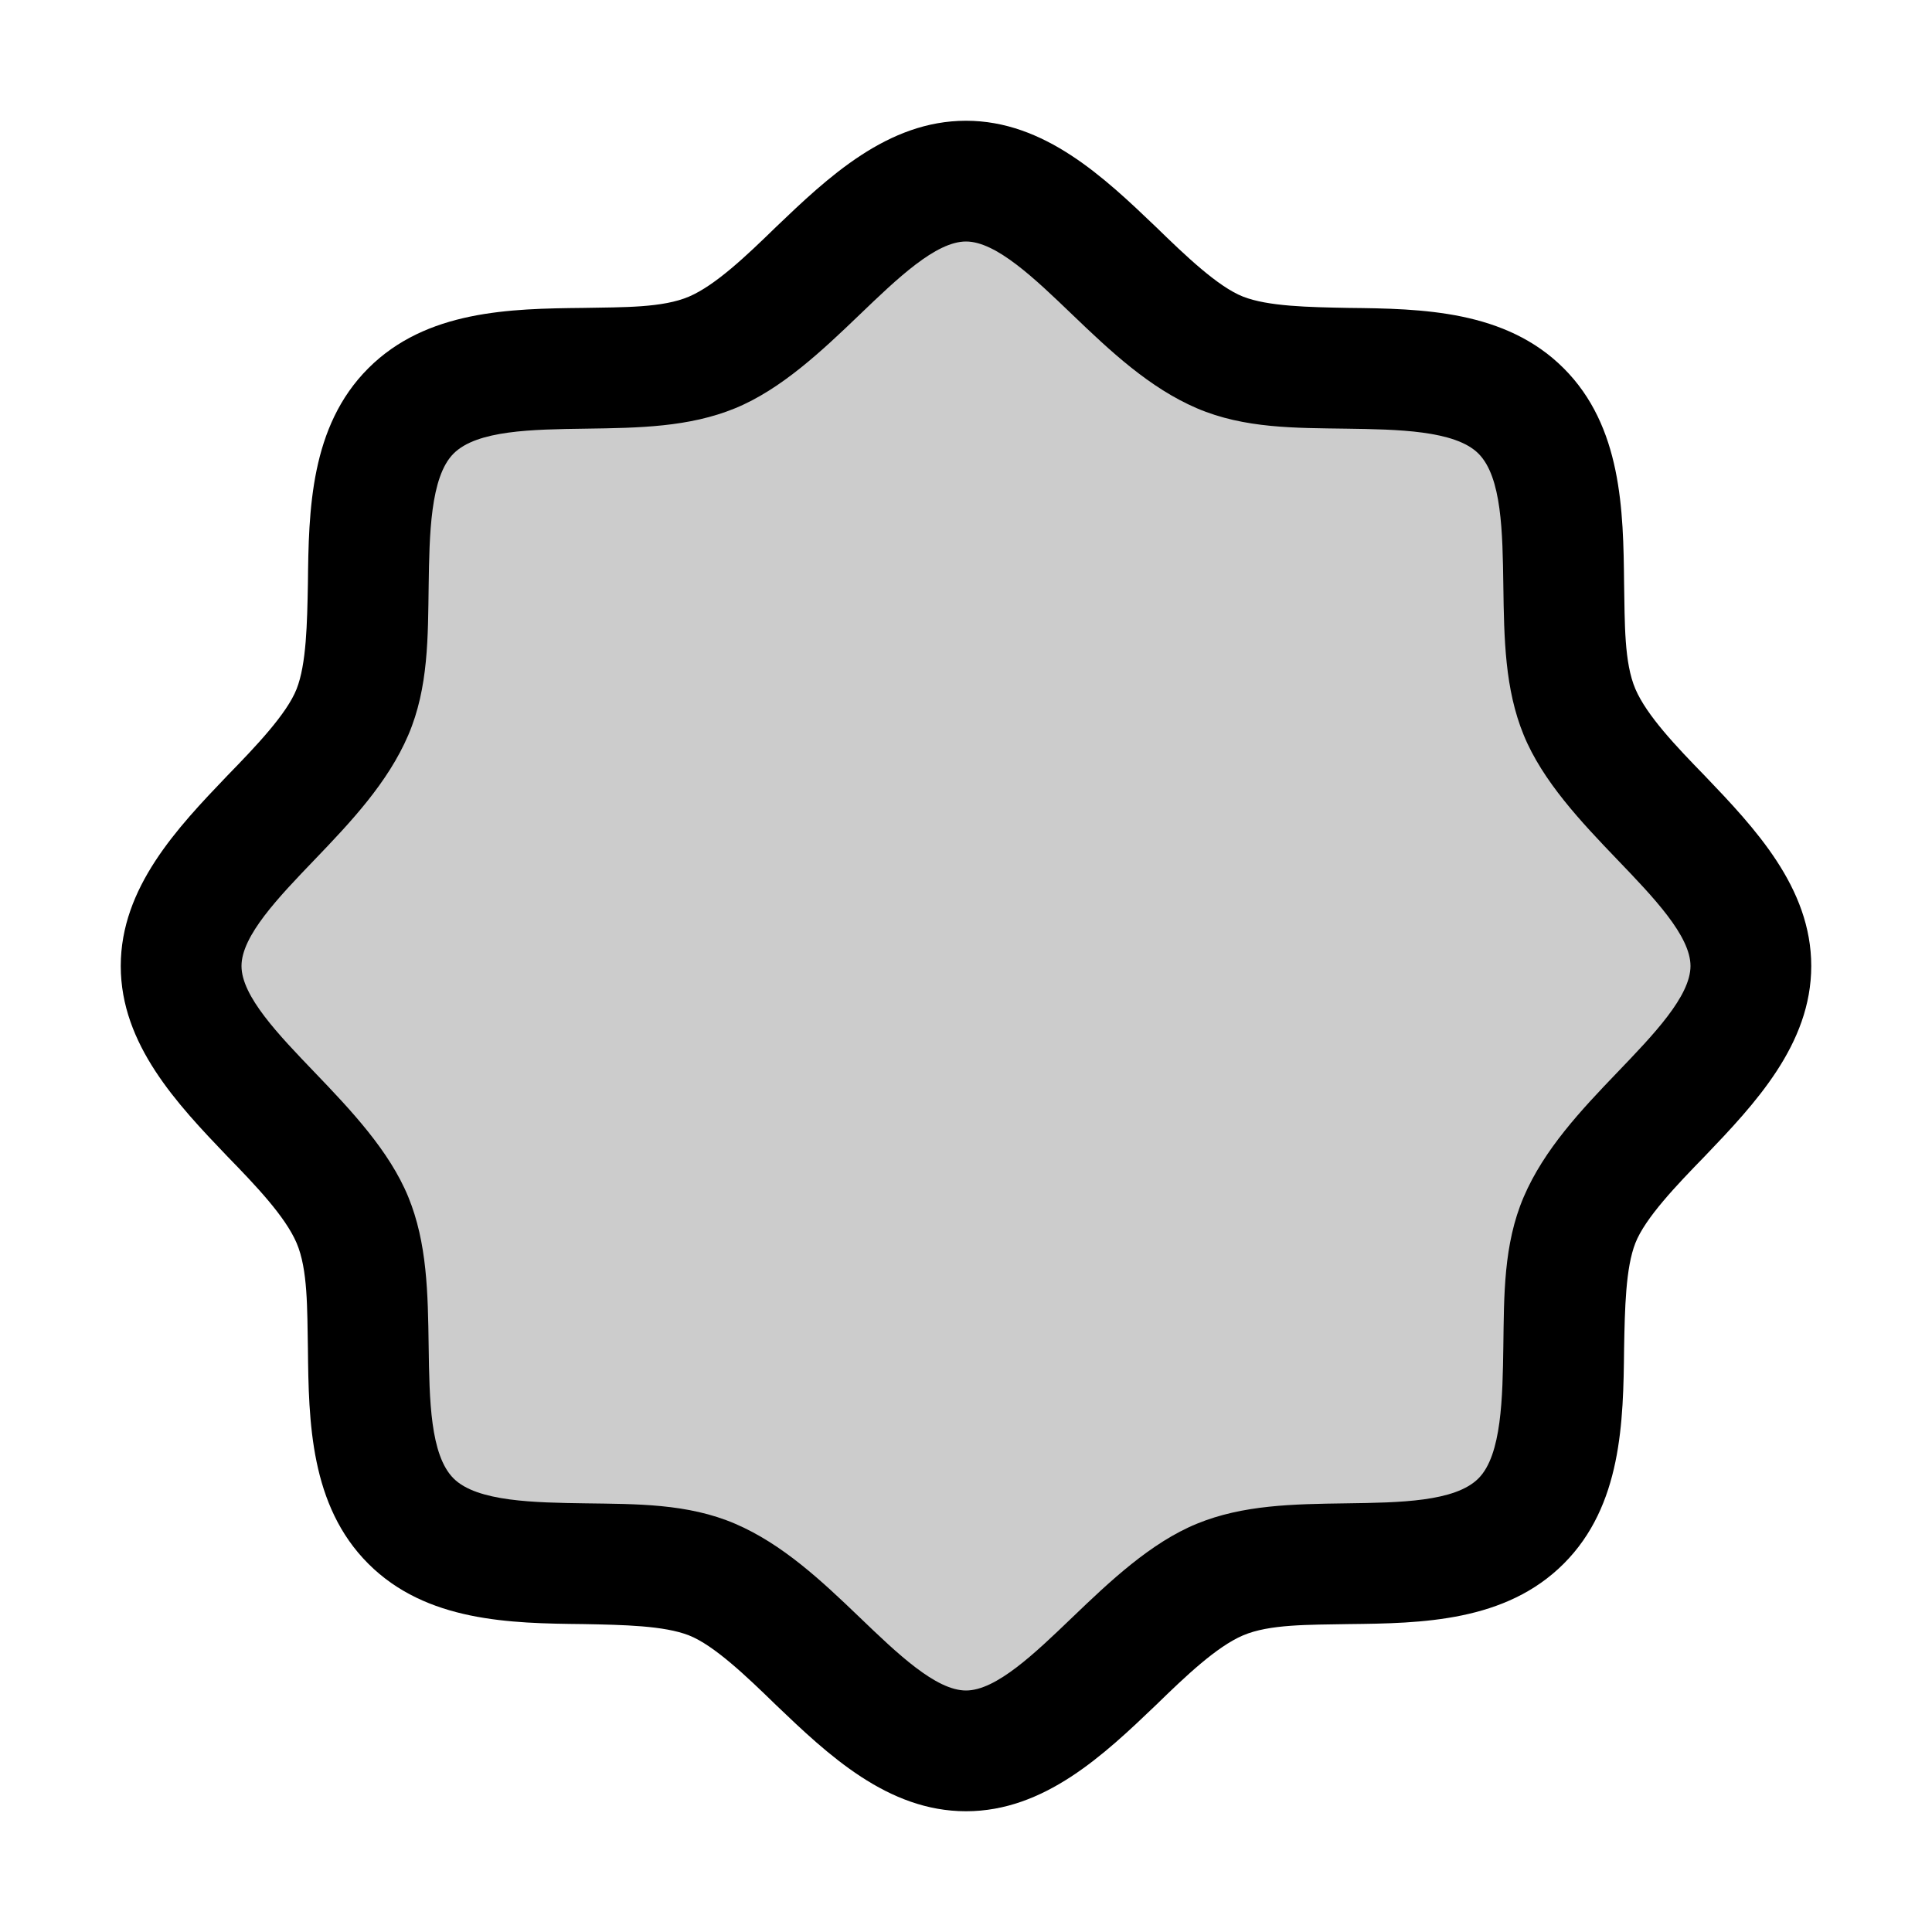
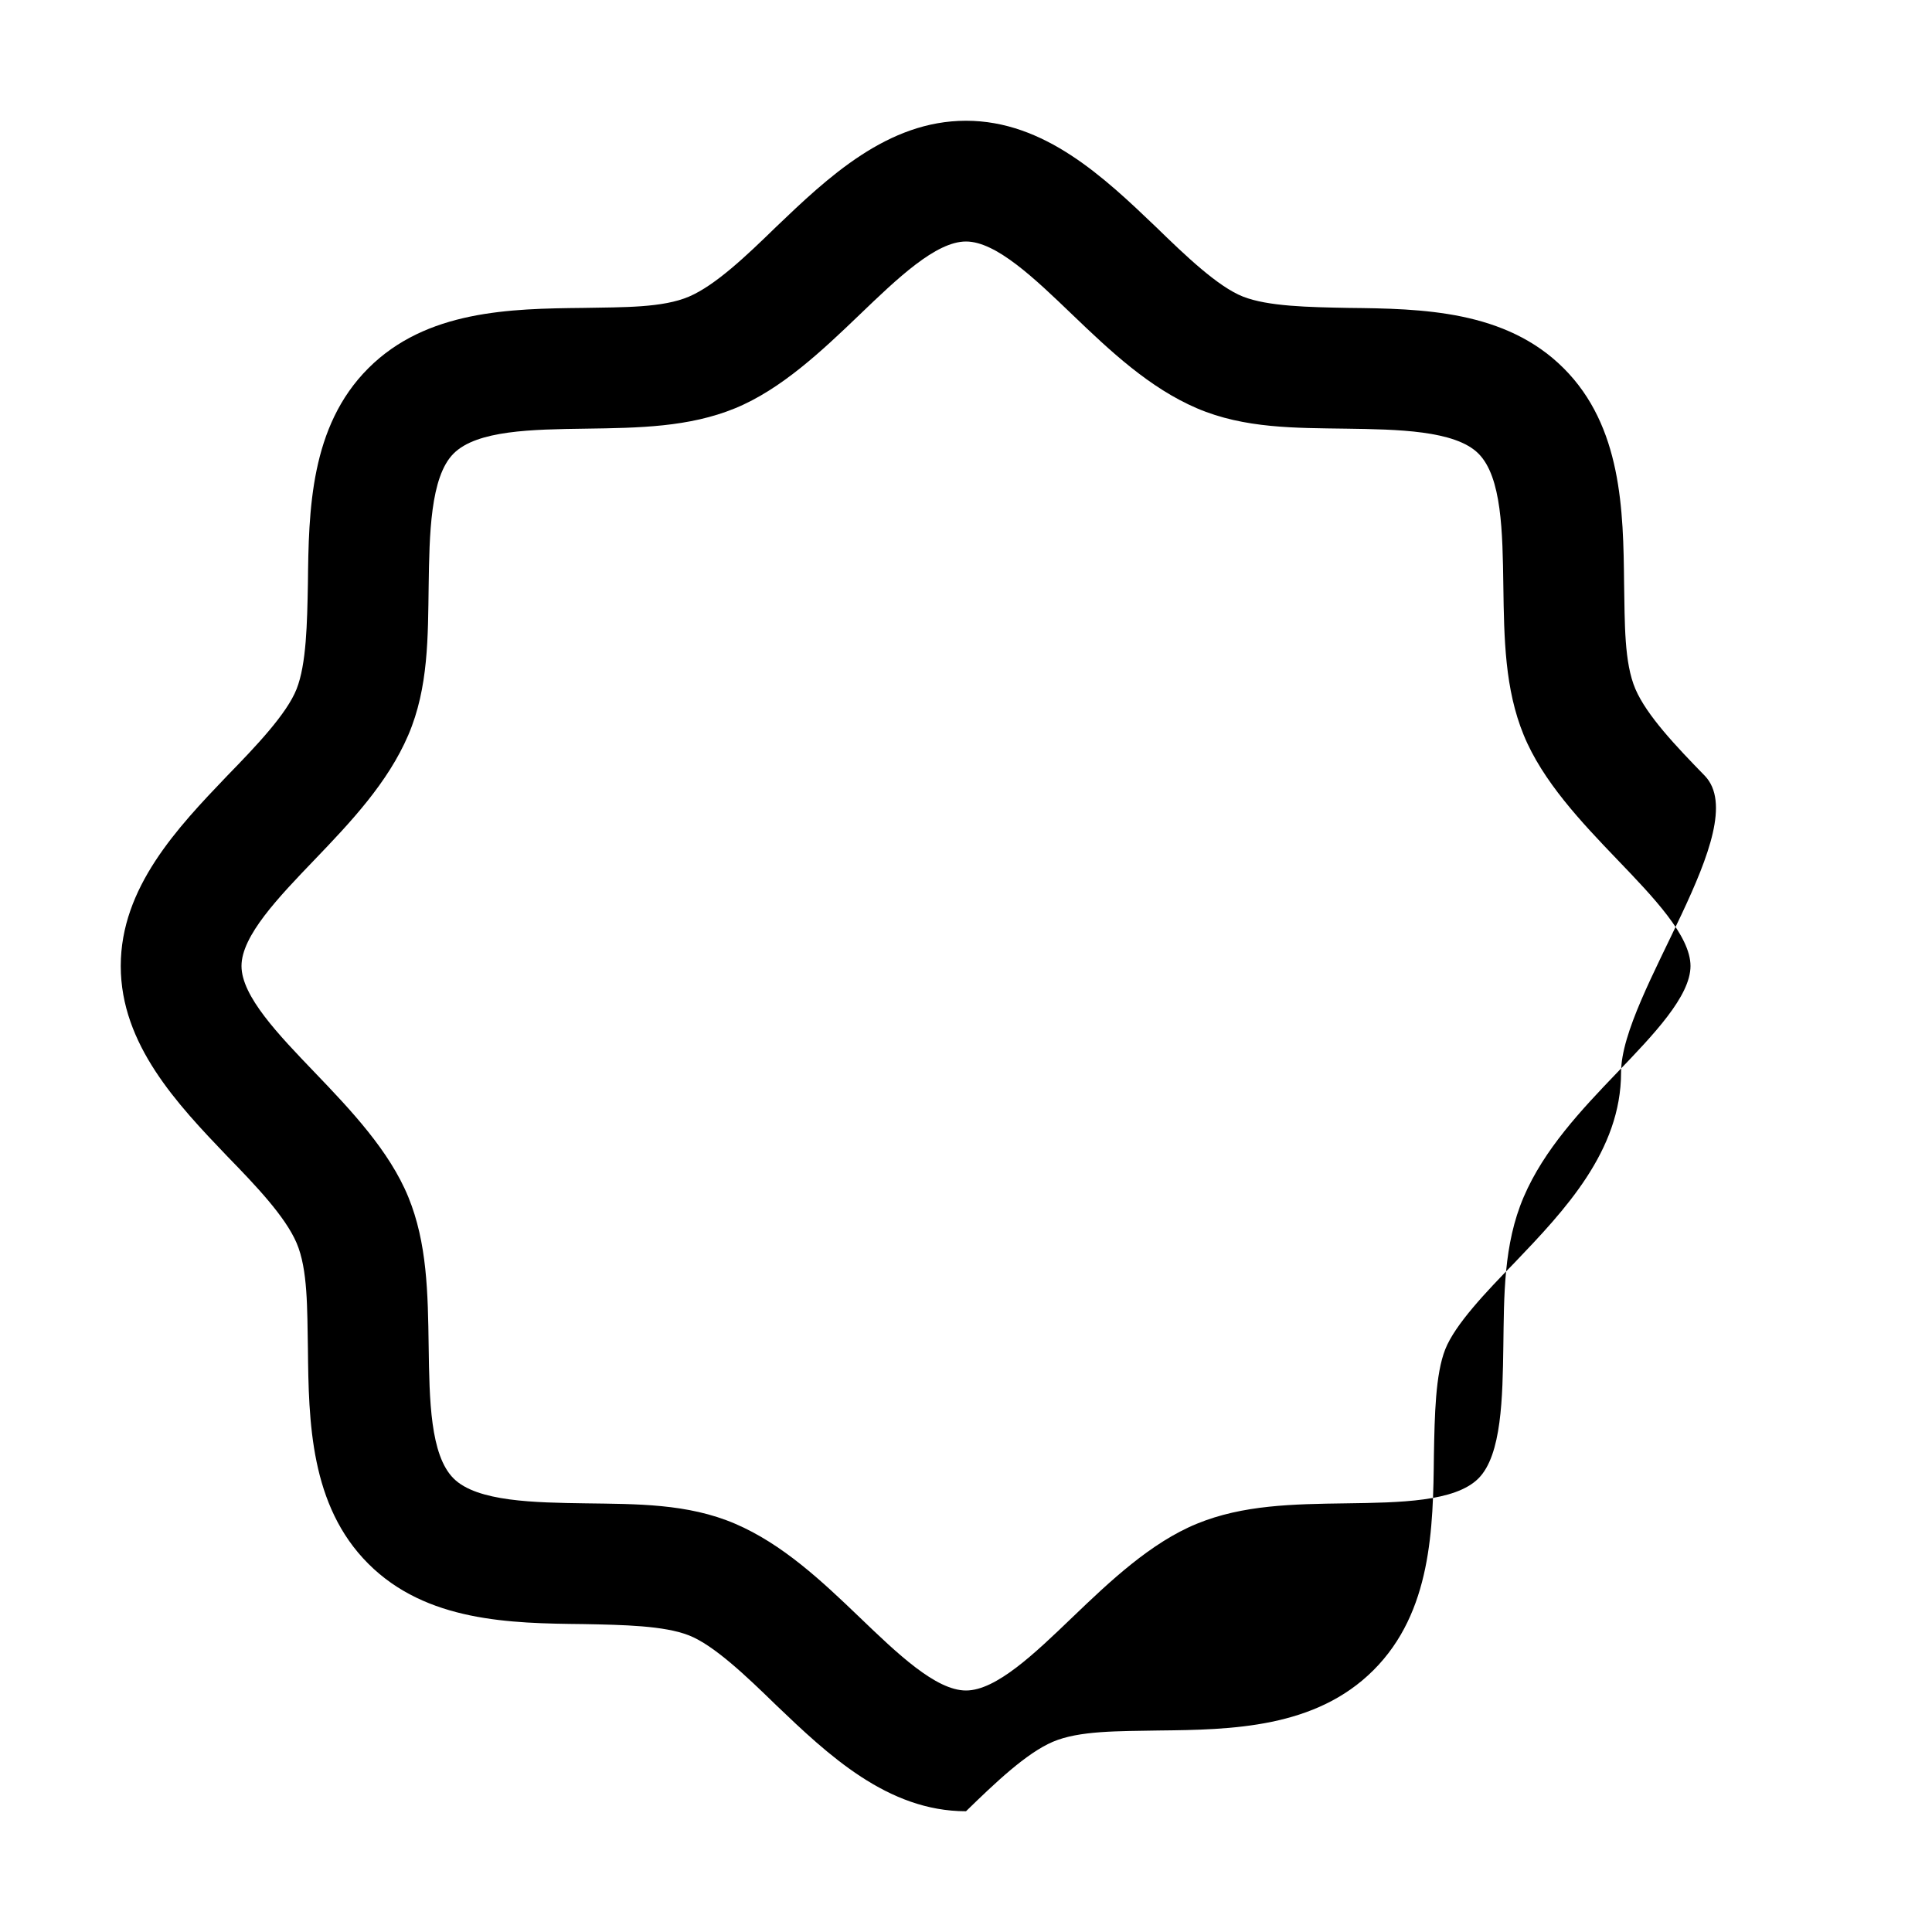
<svg xmlns="http://www.w3.org/2000/svg" viewBox="0 0 256 256" fill="currentColor">
-   <path d="M232,128c0,12.5-17.8,22-22.7,33.7s1.4,30.6-7.8,39.8-28.5,3.1-39.8,7.8S140.5,232,128,232s-22-17.8-33.7-22.7-30.6,1.4-39.8-7.8-3.1-28.5-7.8-39.8S24,140.5,24,128s17.8-22,22.7-33.7-1.4-30.6,7.8-39.8S83,51.4,94.3,46.7,115.5,24,128,24s22,17.8,33.7,22.7,30.6-1.4,39.8,7.8,3.1,28.5,7.8,39.8S232,115.5,232,128Z" opacity="0.2" />
-   <path d="M225.9,102.8c-3.8-3.9-7.7-8-9.2-11.5s-1.4-8.7-1.5-14c-.1-9.7-.3-20.8-8-28.5s-18.8-7.9-28.5-8c-5.3-.1-10.7-.2-14-1.5s-7.6-5.4-11.5-9.2C146.3,23.5,138.4,16,128,16s-18.3,7.5-25.2,14.1c-3.9,3.8-8,7.7-11.5,9.2s-8.7,1.4-14,1.5c-9.7.1-20.8.3-28.5,8s-7.9,18.8-8,28.5c-.1,5.3-.2,10.7-1.5,14s-5.4,7.6-9.2,11.5C23.5,109.7,16,117.6,16,128s7.5,18.3,14.1,25.2c3.8,3.9,7.7,8,9.2,11.5s1.4,8.7,1.5,14c.1,9.7.3,20.8,8,28.5s18.8,7.9,28.5,8c5.3.1,10.7.2,14,1.5s7.6,5.4,11.5,9.2c6.9,6.6,14.8,14.1,25.2,14.1s18.3-7.5,25.2-14.1c3.9-3.8,8-7.7,11.5-9.2s8.7-1.4,14-1.5c9.7-.1,20.8-.3,28.5-8s7.9-18.8,8-28.5c.1-5.3.2-10.7,1.5-14s5.4-7.6,9.2-11.5c6.6-6.9,14.1-14.8,14.1-25.2S232.5,109.7,225.9,102.8Zm-11.6,39.3c-4.8,5-9.7,10.2-12.4,16.5s-2.6,13.1-2.7,19.8-.2,14.4-3.3,17.5-10.4,3.2-17.5,3.3-13.7.2-19.8,2.7-11.5,7.6-16.5,12.4S132,224,128,224s-9.1-4.9-14.1-9.7-10.2-9.7-16.5-12.4-13.1-2.6-19.8-2.7-14.4-.2-17.5-3.3h0c-3.1-3.1-3.2-10.4-3.3-17.5s-.2-13.7-2.7-19.8-7.6-11.5-12.4-16.5S32,132,32,128s4.9-9.1,9.7-14.1,9.7-10.2,12.4-16.5,2.6-13.1,2.7-19.8.2-14.4,3.3-17.5,10.4-3.2,17.5-3.3,13.7-.2,19.8-2.7,11.5-7.6,16.5-12.4S124,32,128,32s9.1,4.9,14.1,9.7,10.2,9.7,16.5,12.4,13.1,2.6,19.8,2.7,14.4.2,17.5,3.3,3.2,10.4,3.3,17.5.2,13.7,2.7,19.8,7.6,11.5,12.4,16.5S224,124,224,128,219.1,137.1,214.3,142.1Z" />
+   <path d="M225.9,102.8c-3.8-3.9-7.7-8-9.2-11.5s-1.4-8.7-1.5-14c-.1-9.7-.3-20.8-8-28.5s-18.8-7.9-28.5-8c-5.3-.1-10.7-.2-14-1.5s-7.6-5.4-11.5-9.2C146.3,23.5,138.4,16,128,16s-18.3,7.5-25.2,14.1c-3.9,3.8-8,7.7-11.5,9.2s-8.7,1.4-14,1.5c-9.7.1-20.8.3-28.5,8s-7.9,18.8-8,28.5c-.1,5.3-.2,10.7-1.5,14s-5.4,7.6-9.2,11.5C23.5,109.7,16,117.6,16,128s7.5,18.3,14.1,25.2c3.8,3.9,7.7,8,9.2,11.5s1.4,8.7,1.5,14c.1,9.7.3,20.8,8,28.5s18.8,7.9,28.5,8c5.3.1,10.7.2,14,1.5s7.6,5.4,11.5,9.2c6.9,6.6,14.8,14.1,25.2,14.1c3.9-3.8,8-7.7,11.5-9.2s8.7-1.4,14-1.5c9.7-.1,20.8-.3,28.5-8s7.9-18.8,8-28.5c.1-5.3.2-10.7,1.5-14s5.4-7.6,9.2-11.5c6.6-6.9,14.1-14.8,14.1-25.2S232.5,109.7,225.9,102.8Zm-11.6,39.3c-4.8,5-9.7,10.2-12.4,16.5s-2.6,13.1-2.7,19.8-.2,14.4-3.3,17.5-10.4,3.2-17.5,3.3-13.7.2-19.8,2.7-11.5,7.6-16.5,12.4S132,224,128,224s-9.1-4.9-14.1-9.7-10.2-9.7-16.5-12.4-13.1-2.6-19.8-2.7-14.4-.2-17.5-3.3h0c-3.1-3.1-3.2-10.4-3.3-17.5s-.2-13.7-2.7-19.8-7.6-11.5-12.4-16.5S32,132,32,128s4.9-9.1,9.7-14.1,9.7-10.2,12.4-16.5,2.6-13.1,2.7-19.8.2-14.4,3.3-17.5,10.4-3.2,17.5-3.3,13.7-.2,19.8-2.7,11.5-7.6,16.5-12.4S124,32,128,32s9.1,4.9,14.1,9.7,10.2,9.7,16.5,12.4,13.1,2.6,19.8,2.7,14.4.2,17.5,3.3,3.2,10.4,3.3,17.5.2,13.7,2.7,19.8,7.6,11.5,12.4,16.5S224,124,224,128,219.1,137.1,214.3,142.1Z" />
</svg>